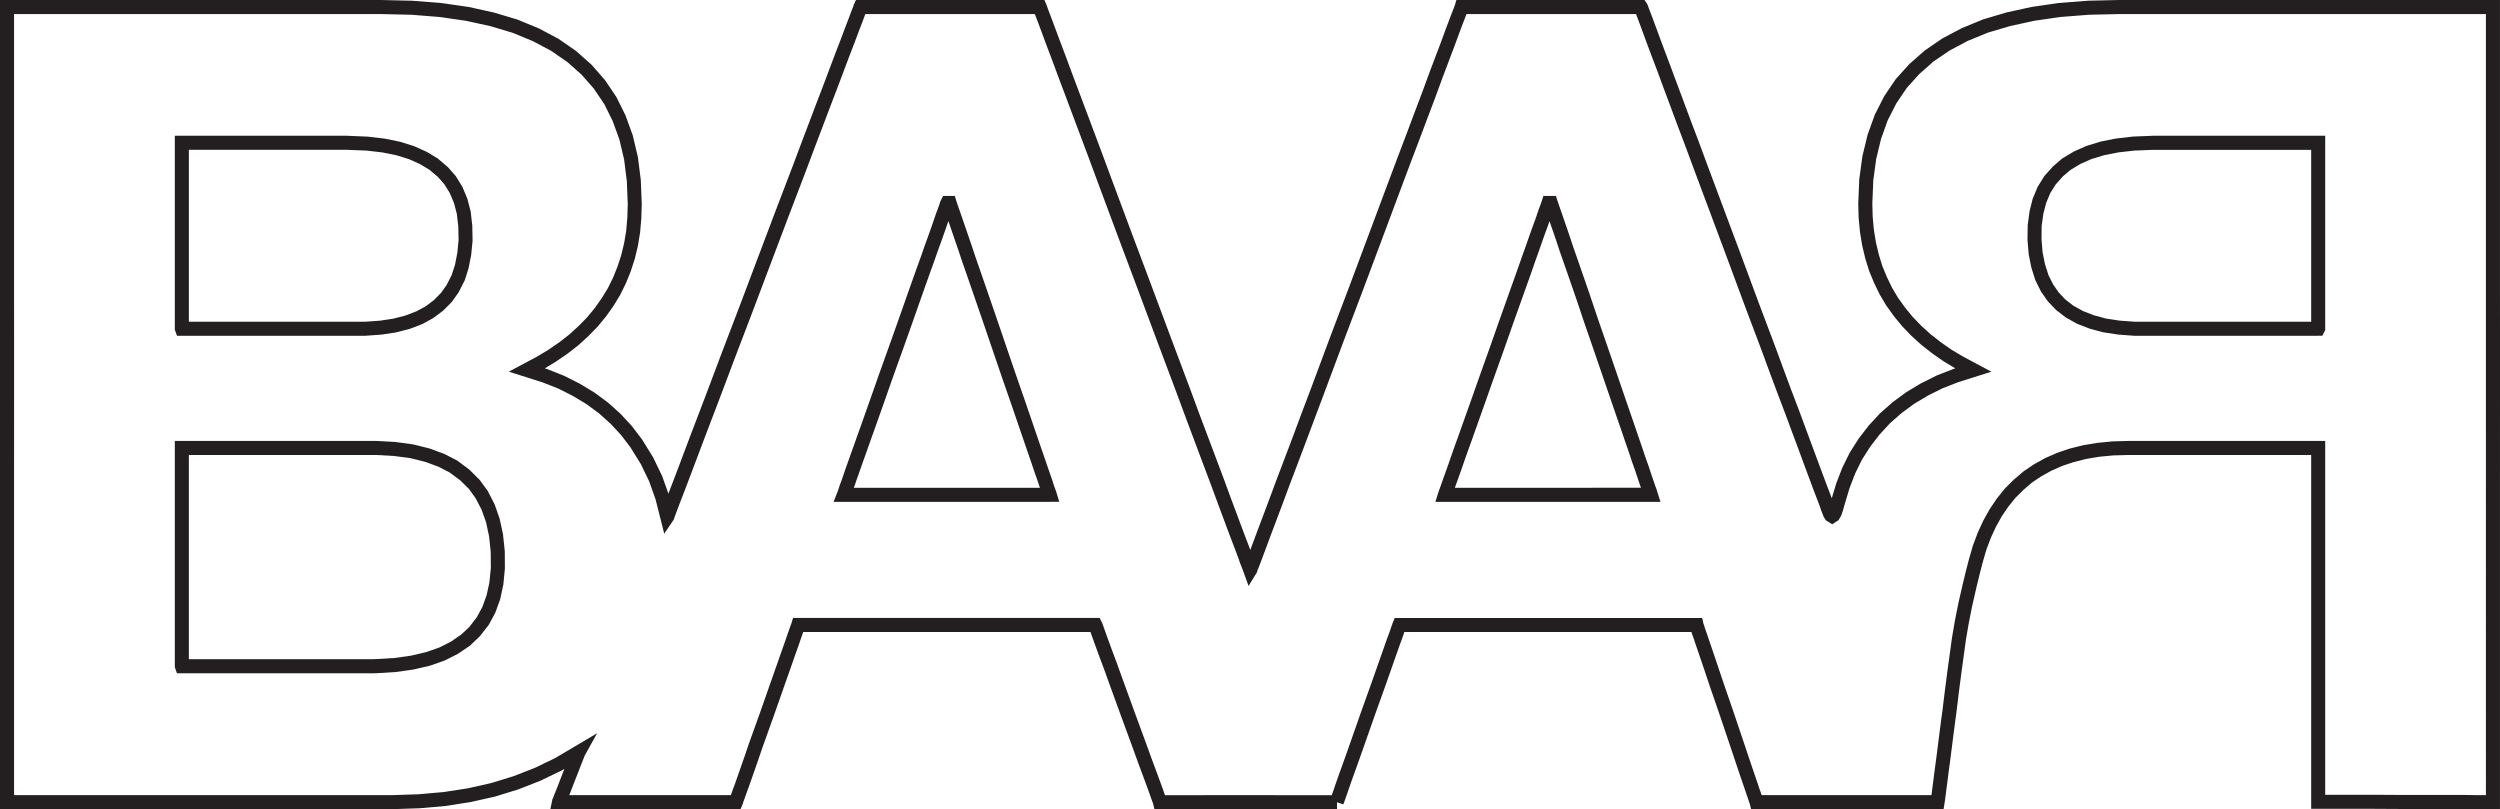
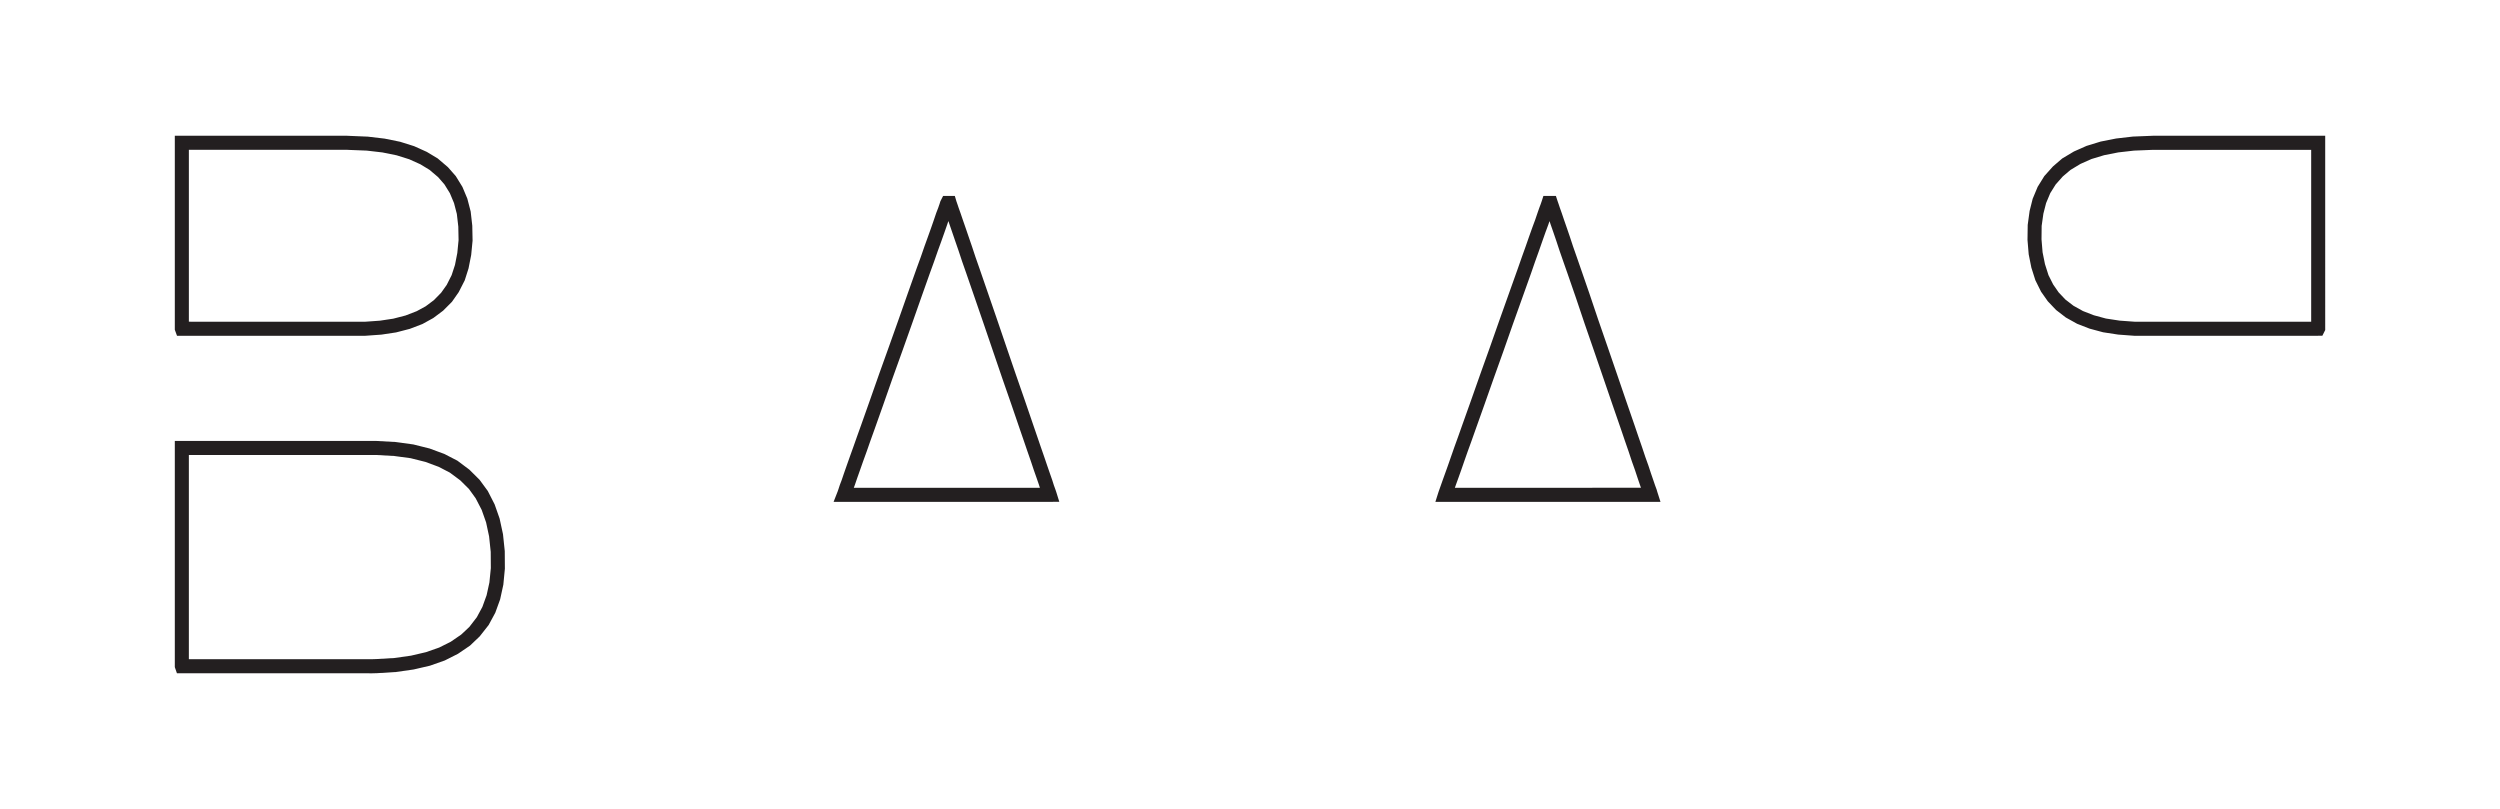
<svg xmlns="http://www.w3.org/2000/svg" width="177.723" height="57.525">
-   <path fill="#231F20" d="M177.223 57.525h-1.159l-.781-.013H171.009l-2.271-.013H164.3V32.345H151.286l-1.047.029-1.004.096-.934.156-.887.224-.816.272-.766.339-.723.401-.659.444-.61.523-.563.56-.511.634-.462.682-.419.752-.366.794-.32.857-.27.941-.214.836-.189.774-.322 1.405-.249 1.255-.202 1.183-.326 2.383-.172 1.322-.184 1.519-.01.059-.027.208-.044.31-.052.407-.063.478-.068.536-.149 1.181-.156 1.163-.066.543-.066.478-.05.411-.041.324-.033.21-.077.491H124.485l-.094-.379.009.019-.054-.137-.048-.158-.079-.229-.102-.293-.112-.332-.274-.801-.324-.957-.355-1.064-.781-2.313-.794-2.305-.352-1.063-.326-.954-.276-.807-.105-.319-.106-.296-.07-.209H99.835l-.073.222-.104.285-.121.328-.282.8-.335.954-.376 1.07-.822 2.298-.813 2.315-.379 1.07-.343.952-.28.792-.114.341-.1.284-.085.245-.061.162-.035.096-.015.044-.449-.154v.493H82.067l-.091-.385-.002-.009-.031-.083-.063-.172-.085-.237-.098-.278-.121-.335-.293-.796-.357-.96-.384-1.063-.846-2.303-.842-2.316-.381-1.061-.359-.957-.293-.805-.121-.334-.102-.29-.074-.212H57.1l-.075.218-.098.274-.116.343-.283.798-.334.958-.377 1.066-.813 2.314-.82 2.294-.366 1.072-.334.954-.285.808-.122.329-.1.282-.086.245-.05.125-.039.144-.011.026-.149.346H39.125l.123-.601.019-.098.027-.055.033-.068.07-.199.09-.212.222-.565.252-.654.163-.415-.188.111-1.511.729-1.585.621-1.65.509-1.729.389-1.798.281-1.857.162-1.924.064H0V0H27.106l2.209.053 2.073.164 1.943.28 1.802.399 1.66.498 1.525.63 1.388.739 1.247.861 1.099.976L43 5.684l.816 1.209.65 1.31.518 1.426.363 1.535.206 1.625.07 1.729-.033 1.012-.085.993-.155.949-.224.928-.287.888-.341.844-.407.829-.474.779-.53.75-.596.724-.653.669-.717.656-.776.604-.84.574-.776.468.157.049 1.209.477 1.118.565 1.056.638.96.71.881.79.805.871.719.941.794 1.284.642 1.327.446 1.255.034-.089.315-.818.366-.963.415-1.105.46-1.22.505-1.321.54-1.417.565-1.5.59-1.565 1.249-3.269 1.279-3.391 1.278-3.381 1.247-3.265.588-1.565.569-1.5.538-1.421.505-1.317.459-1.22.418-1.108.37-.957.31-.827.251-.655.188-.503.108-.268.022-.094.021-.044L60.85 0H74.247l.129.304.024.053.031.09.048.135.064.183.098.248.111.295.272.731.336.901.41 1.08.444 1.203.508 1.353.548 1.459.588 1.564.617 1.654.641 1.727 1.349 3.622 1.402 3.734 1.391 3.724 1.36 3.624.636 1.725.622 1.653.588 1.561.551 1.466.494 1.349.453 1.209.399 1.07.345.906.177.473.177-.473.336-.904.405-1.074.453-1.205.503-1.355.555-1.461.59-1.561.617-1.655.653-1.723 1.351-3.627 1.41-3.721 1.396-3.734 1.354-3.622.65-1.731.627-1.651.586-1.563.551-1.455.497-1.356.455-1.205.407-1.072.332-.908.278-.736.11-.288.098-.256.07-.171.055-.153.021-.05.115-.386H116.906l.149.219.048.07.021.052.031.084.11.293.183.481.243.659.295.8.354.951.407 1.077.447 1.205.488 1.303.515 1.391.563 1.481.565 1.531 1.205 3.227 1.242 3.321 1.232 3.326 1.212 3.217.567 1.542.546 1.47.532 1.396.484 1.308.444 1.197.399 1.074.354.955.304.811.245.646.127.334.318-1.057.432-1.116.525-1.062.634-1 .722-.938.804-.868.89-.785.962-.709 1.048-.63 1.128-.564 1.199-.468.123-.039-.819-.487-.82-.573-.779-.61-.718-.653-.652-.679-.588-.717-.542-.757-.466-.787-.396-.817-.352-.854-.274-.888-.22-.927-.154-.947-.094-.987-.028-1.018.072-1.742.223-1.633.37-1.533.515-1.428.667-1.312.814-1.205.967-1.072 1.102-.972 1.246-.853 1.382-.731 1.521-.626 1.66-.492 1.802-.395 1.931-.279 2.075-.161 2.195-.05H177.721V20.904l.002 2.58v5.276l-.002 5.266v23.499h-.498zM165.339 56.5h3.402l2.271.013H175.29l.783.013h.648V1H150.654l-2.154.05-2.016.156-1.862.27-1.731.378-1.574.466-1.433.588-1.288.683-1.148.782-1.013.896-.881.977-.742 1.097-.612 1.199-.474 1.319-.348 1.434-.208 1.536-.068 1.658.027.951.087.921.144.879.204.86.249.811.324.783.365.754.422.715.497.692.542.663.604.627.665.605.728.571.767.538.856.507 1.982 1.058-2.351.742-1.124.438-1.052.527-.977.586-.889.654-.819.722-.737.8-.667.864-.582.915-.479.974-.403 1.042-.333 1.109-.141.501-.127.365-.025.042-.162.276-.098.062-.351.229-.271-.173-.183-.116-.059-.098-.091-.147-.017-.042-.143-.364-.001.001-.029-.079-.009-.04-.105-.295-.183-.478-.248-.65-.303-.811-.355-.958-.396-1.074-.447-1.197-.482-1.303-.531-1.396-.551-1.475-.565-1.54-1.212-3.215-1.233-3.327-1.239-3.32-1.207-3.229-.565-1.529-.563-1.483-.516-1.39-.488-1.302-.444-1.205-.408-1.076-.357-.954-.293-.802-.243-.654-.181-.48-.027-.071H104.255l-.052.122-.093.248-.112.288-.274.728-.333.908-.407 1.076-.453 1.201-.498 1.355-.551 1.458-.588 1.565-.628 1.651-.648 1.729-1.353 3.621-1.398 3.736-1.411 3.722-1.351 3.624-.65 1.725-.619 1.654-.59 1.564-.555 1.457-.501 1.353-.455 1.21-.405 1.072-.335.901-.274.737-.109.287-.101.269-.074.174-.042.103-.043.149-.593.968-.354-.977-.012-.033-.023-.068-.052-.135-.079-.2-.1-.257-.096-.285-.274-.728-.345-.905-.401-1.072-.452-1.214-.495-1.347-.551-1.461-.586-1.563-.621-1.656-.638-1.725-1.361-3.622-1.391-3.724-1.402-3.736-1.349-3.622-.64-1.727-.616-1.648-.588-1.565-.547-1.458-.509-1.354-.445-1.203-.409-1.078-.334-.904-.272-.729-.108-.286-.1-.256L73.566 1H61.518l-.032.077-.183.494-.252.654-.31.829-.371.96-.416 1.104-.459 1.222-.505 1.318-.538 1.419-.569 1.5-.589 1.567-1.246 3.264-1.278 3.379-1.28 3.392-1.249 3.269-.588 1.564-.567 1.501-.542 1.421-.503 1.319-.459 1.218-.416 1.105-.367.964-.314.823-.253.654-.181.486-.106.289-.05.149-.676.998-.612-2.426-.457-1.292-.595-1.23-.742-1.196-.66-.867-.742-.802-.813-.728-.883-.656-.985-.593-1.041-.527-1.135-.445-2.383-.756 1.959-1.043.836-.501.789-.54.722-.562.667-.61.604-.617.544-.663.488-.692.435-.71.372-.757.312-.777.267-.818.205-.856.146-.875.079-.927.031-.949-.066-1.65-.193-1.531-.337-1.428-.478-1.317-.595-1.198-.744-1.102-.868-.989-1.008-.896-1.149-.793-1.296-.69-1.433-.593-1.579-.474-1.729-.38-1.879-.273-2.013-.16L27.093 1H1V20.904l.002 2.58v5.276L1 34.027V56.527h4.779l1.074-.002H9.17l2.475.002h2.55l2.554-.002h2.464l2.317.002h6.335l1.88-.063 1.798-.158 1.73-.268 1.659-.374 1.577-.486 1.517-.592 1.438-.694 2.984-1.767-.894 1.612-.031.086-.075.195-.087.21-.214.564-.256.645-.251.652-.172.437h2.181l1.064-.002 2.316.002h5.928l.076-.218.104-.293.123-.326.28-.799.332-.949.366-1.074.825-2.299.81-2.314.377-1.066.334-.957.28-.792.117-.343.1-.278.083-.245.064-.173.029-.077.12-.393H78.171l.139.272.042.087.044.114.064.177.081.23.1.283.12.332.291.798.361.962.381 1.063.841 2.313.846 2.305.385 1.062.357.958.293.8.125.341.098.283.078.218h2.569l1.063-.002h2.305l2.313.002h3.607l.076-.214.096-.28.116-.343.284-.803.343-.951.377-1.066.812-2.317.823-2.298.374-1.066.337-.955.284-.809.123-.332.1-.271.083-.249.052-.14.05-.158.146-.345H121.008l.085.395.042.106.046.153.074.225.108.3.108.326.274.802.326.96.353 1.062.794 2.303.781 2.317.355 1.063.324.954.274.802.108.328.104.289.071.212h12.073l.02-.147.048-.413.066-.486.066-.541.156-1.163.149-1.179.068-.538.063-.476.053-.414.043-.31.027-.214.011-.056.183-1.507.172-1.33.329-2.402.207-1.213.254-1.28.328-1.428.191-.785.22-.856.285-.991.347-.929.397-.862.459-.823.509-.752.571-.708.628-.626.684-.582.74-.501.8-.446.85-.376.897-.302.963-.241 1.01-.168 1.07-.104 1.099-.031h14.026V56.5h.042zM99.94 44.625l.002-.015-.004.014.002.001zm30.01-8.477l.063-.024.001-.001-.064.025z" />
-   <path fill="#231F20" d="M164.791 23.872H152.043l-.319-.002-1.147-.085-1.07-.164-.961-.259-.886-.345-.801-.446-.695-.535-.587-.618-.479-.681-.017-.035-.384-.77-.011-.031-.278-.874-.19-.95-.085-1.022.015-1.066.135-.989.22-.877.017-.036.338-.811.021-.031.448-.725.031-.035.585-.653.661-.568.036-.021.794-.474.898-.398 1.002-.307 1.101-.218 1.192-.138 1.254-.05.188-.008H164.799v.5-.5h.498V23.464l-.053.105-.149.299h-.304v.004zm-11.864-13.215l-1.222.05-1.116.127-1.009.199-.896.271-.786.349-.712.43-.543.461-.509.574-.382.612-.297.71-.192.749-.123.871-.01.956.076.918.169.84.251.788.332.66.388.561.479.508.576.444.679.378.771.299.857.232.979.149 1.072.078H164.3V10.653H153.094l-.167.004zM117.354 35.677H102.04l.206-.652.025-.077.062-.173.1-.283.134-.38.171-.475.194-.542.221-.634.246-.704.274-.758.285-.805.625-1.754.662-1.879.688-1.923.682-1.94.67-1.881.62-1.739.286-.817.271-.756.246-.706.225-.631.2-.539.163-.48.134-.384.098-.259.058-.169.021-.062.111-.345h.889l.113.345.019.056.061.175.089.267.136.382.159.471.193.555.217.632.228.693.266.76.283.815.604 1.746.632 1.876.671 1.94.662 1.926.641 1.874.608 1.761.272.801.265.766.229.687.231.646.178.543.163.473.125.367.116.315.047.163.228.713h-.689v-.001zm-13.668-1.002H116.655l-.082-.232-.163-.479-.177-.536-.229-.643-.229-.693-.265-.764-.272-.801-.608-1.758-.643-1.877-.66-1.923-.671-1.942-.632-1.878-.603-1.74-.285-.813-.268-.77-.229-.695-.213-.622-.195-.559-.077-.23-.084.244-.202.545-.221.624-.246.706-.272.757-.282.815-.622 1.744-.671 1.878-.681 1.94-.688 1.924-.662 1.878-.626 1.757-.286.807-.274.755-.244.696-.221.638-.196.549-.171.473-.08.227h.261v-.002zm6.391-20.19v-.054.054zM74.628 35.675H59.26l.266-.681.017-.041.058-.167.1-.306.136-.359.163-.48.192-.548.225-.635.25-.696.267-.755.291-.812.621-1.754.66-1.879.691-1.926.688-1.936.662-1.883.619-1.746.294-.807.266-.768.252-.697.223-.624.19-.547.167-.493.139-.361.091-.264.067-.211.019-.033.031-.063.139-.272H67.878l.106.356.011.037.064.182.088.263.137.384.161.473.193.555.213.624.243.706.25.755.285.815.601 1.742.648 1.882.66 1.938.658 1.924.652 1.876.601 1.756.28.815.256.749.244.702.213.627.189.548.171.488.114.361.103.285.066.192.219.707h-.676v.002zm-13.678-.998H73.926l-.073-.229-.165-.477-.194-.552-.21-.629-.244-.702-.256-.749-.28-.813-.601-1.756-.652-1.876-.658-1.928-.66-1.937-.648-1.882-.601-1.74-.287-.819-.25-.756-.243-.703-.213-.622-.191-.557-.081-.237-.08.241-.194.556-.223.629-.252.693-.268.768-.295.812-.617 1.74-.662 1.882-.689 1.94-.691 1.922-.658 1.878-.624 1.759-.291.809-.264.756-.252.695-.223.634-.192.54-.167.491-.082.22h.255v-.001zm6.401-20.2v-.046.046zM25.682 23.872H12.584l-.12-.329-.037-.104V9.651H24.678l.156.008 1.309.054 1.198.141 1.106.225.995.313.898.405.775.466.031.027.694.592.561.637.022.037.447.726.015.034.336.802.01.039.228.876.004.031.111.981.021 1.062-.099 1.021-.188.952-.272.855-.021.039-.404.792-.478.684-.029.031-.604.606-.699.523-.761.42-.034.015-.874.334-.976.253-1.042.157-1.145.082h-.287v.001zm-12.151-.999H25.936l1.07-.076.952-.143.871-.225.796-.308.635-.346.585-.438.516-.527.396-.557.351-.696.237-.726.165-.847.09-.915-.019-.957-.104-.902-.2-.771-.295-.705-.387-.625-.45-.517-.611-.518-.651-.396-.79-.356-.89-.28-1.017-.206-1.117-.13-1.275-.05-.138-.008h-11.23v12.22h.105v.005zm-.603-12.222v-.499.499zM26.261 47.863H12.578l-.116-.335-.035-.104V31.347H26.764l1.36.076 1.259.172 1.159.289 1.053.391.92.474.855.641.724.72.581.792.487.952.355 1.011.24 1.11.126 1.203.008 1.253-.109 1.132-.224 1.03-.008.028-.341.94-.017.031-.453.837-.635.809-.692.659-.857.583-.94.474-1.05.37-1.16.269-1.257.18-1.346.083-.369.01h-.172v-.003zm-12.688-1h12.844l.339-.011 1.29-.076 1.174-.166 1.063-.248.938-.328.824-.413.738-.507.583-.546.529-.687.396-.733.302-.835.198-.905.102-1.021-.008-1.153-.116-1.102-.213-.994-.313-.889-.428-.825-.479-.665-.618-.612-.737-.548-.792-.411-.942-.35-1.055-.265-1.165-.156-1.292-.073H13.426V46.863h.147zm-.647-14.519v-.498.498z" />
+   <path fill="#231F20" d="M164.791 23.872H152.043l-.319-.002-1.147-.085-1.07-.164-.961-.259-.886-.345-.801-.446-.695-.535-.587-.618-.479-.681-.017-.035-.384-.77-.011-.031-.278-.874-.19-.95-.085-1.022.015-1.066.135-.989.22-.877.017-.036.338-.811.021-.031.448-.725.031-.035.585-.653.661-.568.036-.021.794-.474.898-.398 1.002-.307 1.101-.218 1.192-.138 1.254-.05.188-.008H164.799v.5-.5h.498V23.464l-.053.105-.149.299h-.304v.004zm-11.864-13.215l-1.222.05-1.116.127-1.009.199-.896.271-.786.349-.712.43-.543.461-.509.574-.382.612-.297.71-.192.749-.123.871-.01.956.076.918.169.84.251.788.332.66.388.561.479.508.576.444.679.378.771.299.857.232.979.149 1.072.078H164.3V10.653H153.094l-.167.004zM117.354 35.677H102.04l.206-.652.025-.077.062-.173.1-.283.134-.38.171-.475.194-.542.221-.634.246-.704.274-.758.285-.805.625-1.754.662-1.879.688-1.923.682-1.94.67-1.881.62-1.739.286-.817.271-.756.246-.706.225-.631.2-.539.163-.48.134-.384.098-.259.058-.169.021-.062.111-.345h.889l.113.345.019.056.061.175.089.267.136.382.159.471.193.555.217.632.228.693.266.76.283.815.604 1.746.632 1.876.671 1.94.662 1.926.641 1.874.608 1.761.272.801.265.766.229.687.231.646.178.543.163.473.125.367.116.315.047.163.228.713h-.689v-.001zm-13.668-1.002H116.655l-.082-.232-.163-.479-.177-.536-.229-.643-.229-.693-.265-.764-.272-.801-.608-1.758-.643-1.877-.66-1.923-.671-1.942-.632-1.878-.603-1.74-.285-.813-.268-.77-.229-.695-.213-.622-.195-.559-.077-.23-.084.244-.202.545-.221.624-.246.706-.272.757-.282.815-.622 1.744-.671 1.878-.681 1.94-.688 1.924-.662 1.878-.626 1.757-.286.807-.274.755-.244.696-.221.638-.196.549-.171.473-.08.227h.261v-.002zm6.391-20.19v-.054.054zM74.628 35.675H59.26l.266-.681.017-.041.058-.167.1-.306.136-.359.163-.48.192-.548.225-.635.25-.696.267-.755.291-.812.621-1.754.66-1.879.691-1.926.688-1.936.662-1.883.619-1.746.294-.807.266-.768.252-.697.223-.624.19-.547.167-.493.139-.361.091-.264.067-.211.019-.033.031-.063.139-.272H67.878l.106.356.011.037.064.182.088.263.137.384.161.473.193.555.213.624.243.706.25.755.285.815.601 1.742.648 1.882.66 1.938.658 1.924.652 1.876.601 1.756.28.815.256.749.244.702.213.627.189.548.171.488.114.361.103.285.066.192.219.707v.002zm-13.678-.998H73.926l-.073-.229-.165-.477-.194-.552-.21-.629-.244-.702-.256-.749-.28-.813-.601-1.756-.652-1.876-.658-1.928-.66-1.937-.648-1.882-.601-1.74-.287-.819-.25-.756-.243-.703-.213-.622-.191-.557-.081-.237-.08.241-.194.556-.223.629-.252.693-.268.768-.295.812-.617 1.74-.662 1.882-.689 1.94-.691 1.922-.658 1.878-.624 1.759-.291.809-.264.756-.252.695-.223.634-.192.54-.167.491-.082.22h.255v-.001zm6.401-20.2v-.046.046zM25.682 23.872H12.584l-.12-.329-.037-.104V9.651H24.678l.156.008 1.309.054 1.198.141 1.106.225.995.313.898.405.775.466.031.027.694.592.561.637.022.037.447.726.015.034.336.802.01.039.228.876.004.031.111.981.021 1.062-.099 1.021-.188.952-.272.855-.021.039-.404.792-.478.684-.029.031-.604.606-.699.523-.761.42-.034.015-.874.334-.976.253-1.042.157-1.145.082h-.287v.001zm-12.151-.999H25.936l1.07-.076.952-.143.871-.225.796-.308.635-.346.585-.438.516-.527.396-.557.351-.696.237-.726.165-.847.09-.915-.019-.957-.104-.902-.2-.771-.295-.705-.387-.625-.45-.517-.611-.518-.651-.396-.79-.356-.89-.28-1.017-.206-1.117-.13-1.275-.05-.138-.008h-11.23v12.22h.105v.005zm-.603-12.222v-.499.499zM26.261 47.863H12.578l-.116-.335-.035-.104V31.347H26.764l1.36.076 1.259.172 1.159.289 1.053.391.92.474.855.641.724.72.581.792.487.952.355 1.011.24 1.11.126 1.203.008 1.253-.109 1.132-.224 1.03-.008.028-.341.94-.017.031-.453.837-.635.809-.692.659-.857.583-.94.474-1.05.37-1.16.269-1.257.18-1.346.083-.369.01h-.172v-.003zm-12.688-1h12.844l.339-.011 1.29-.076 1.174-.166 1.063-.248.938-.328.824-.413.738-.507.583-.546.529-.687.396-.733.302-.835.198-.905.102-1.021-.008-1.153-.116-1.102-.213-.994-.313-.889-.428-.825-.479-.665-.618-.612-.737-.548-.792-.411-.942-.35-1.055-.265-1.165-.156-1.292-.073H13.426V46.863h.147zm-.647-14.519v-.498.498z" />
</svg>